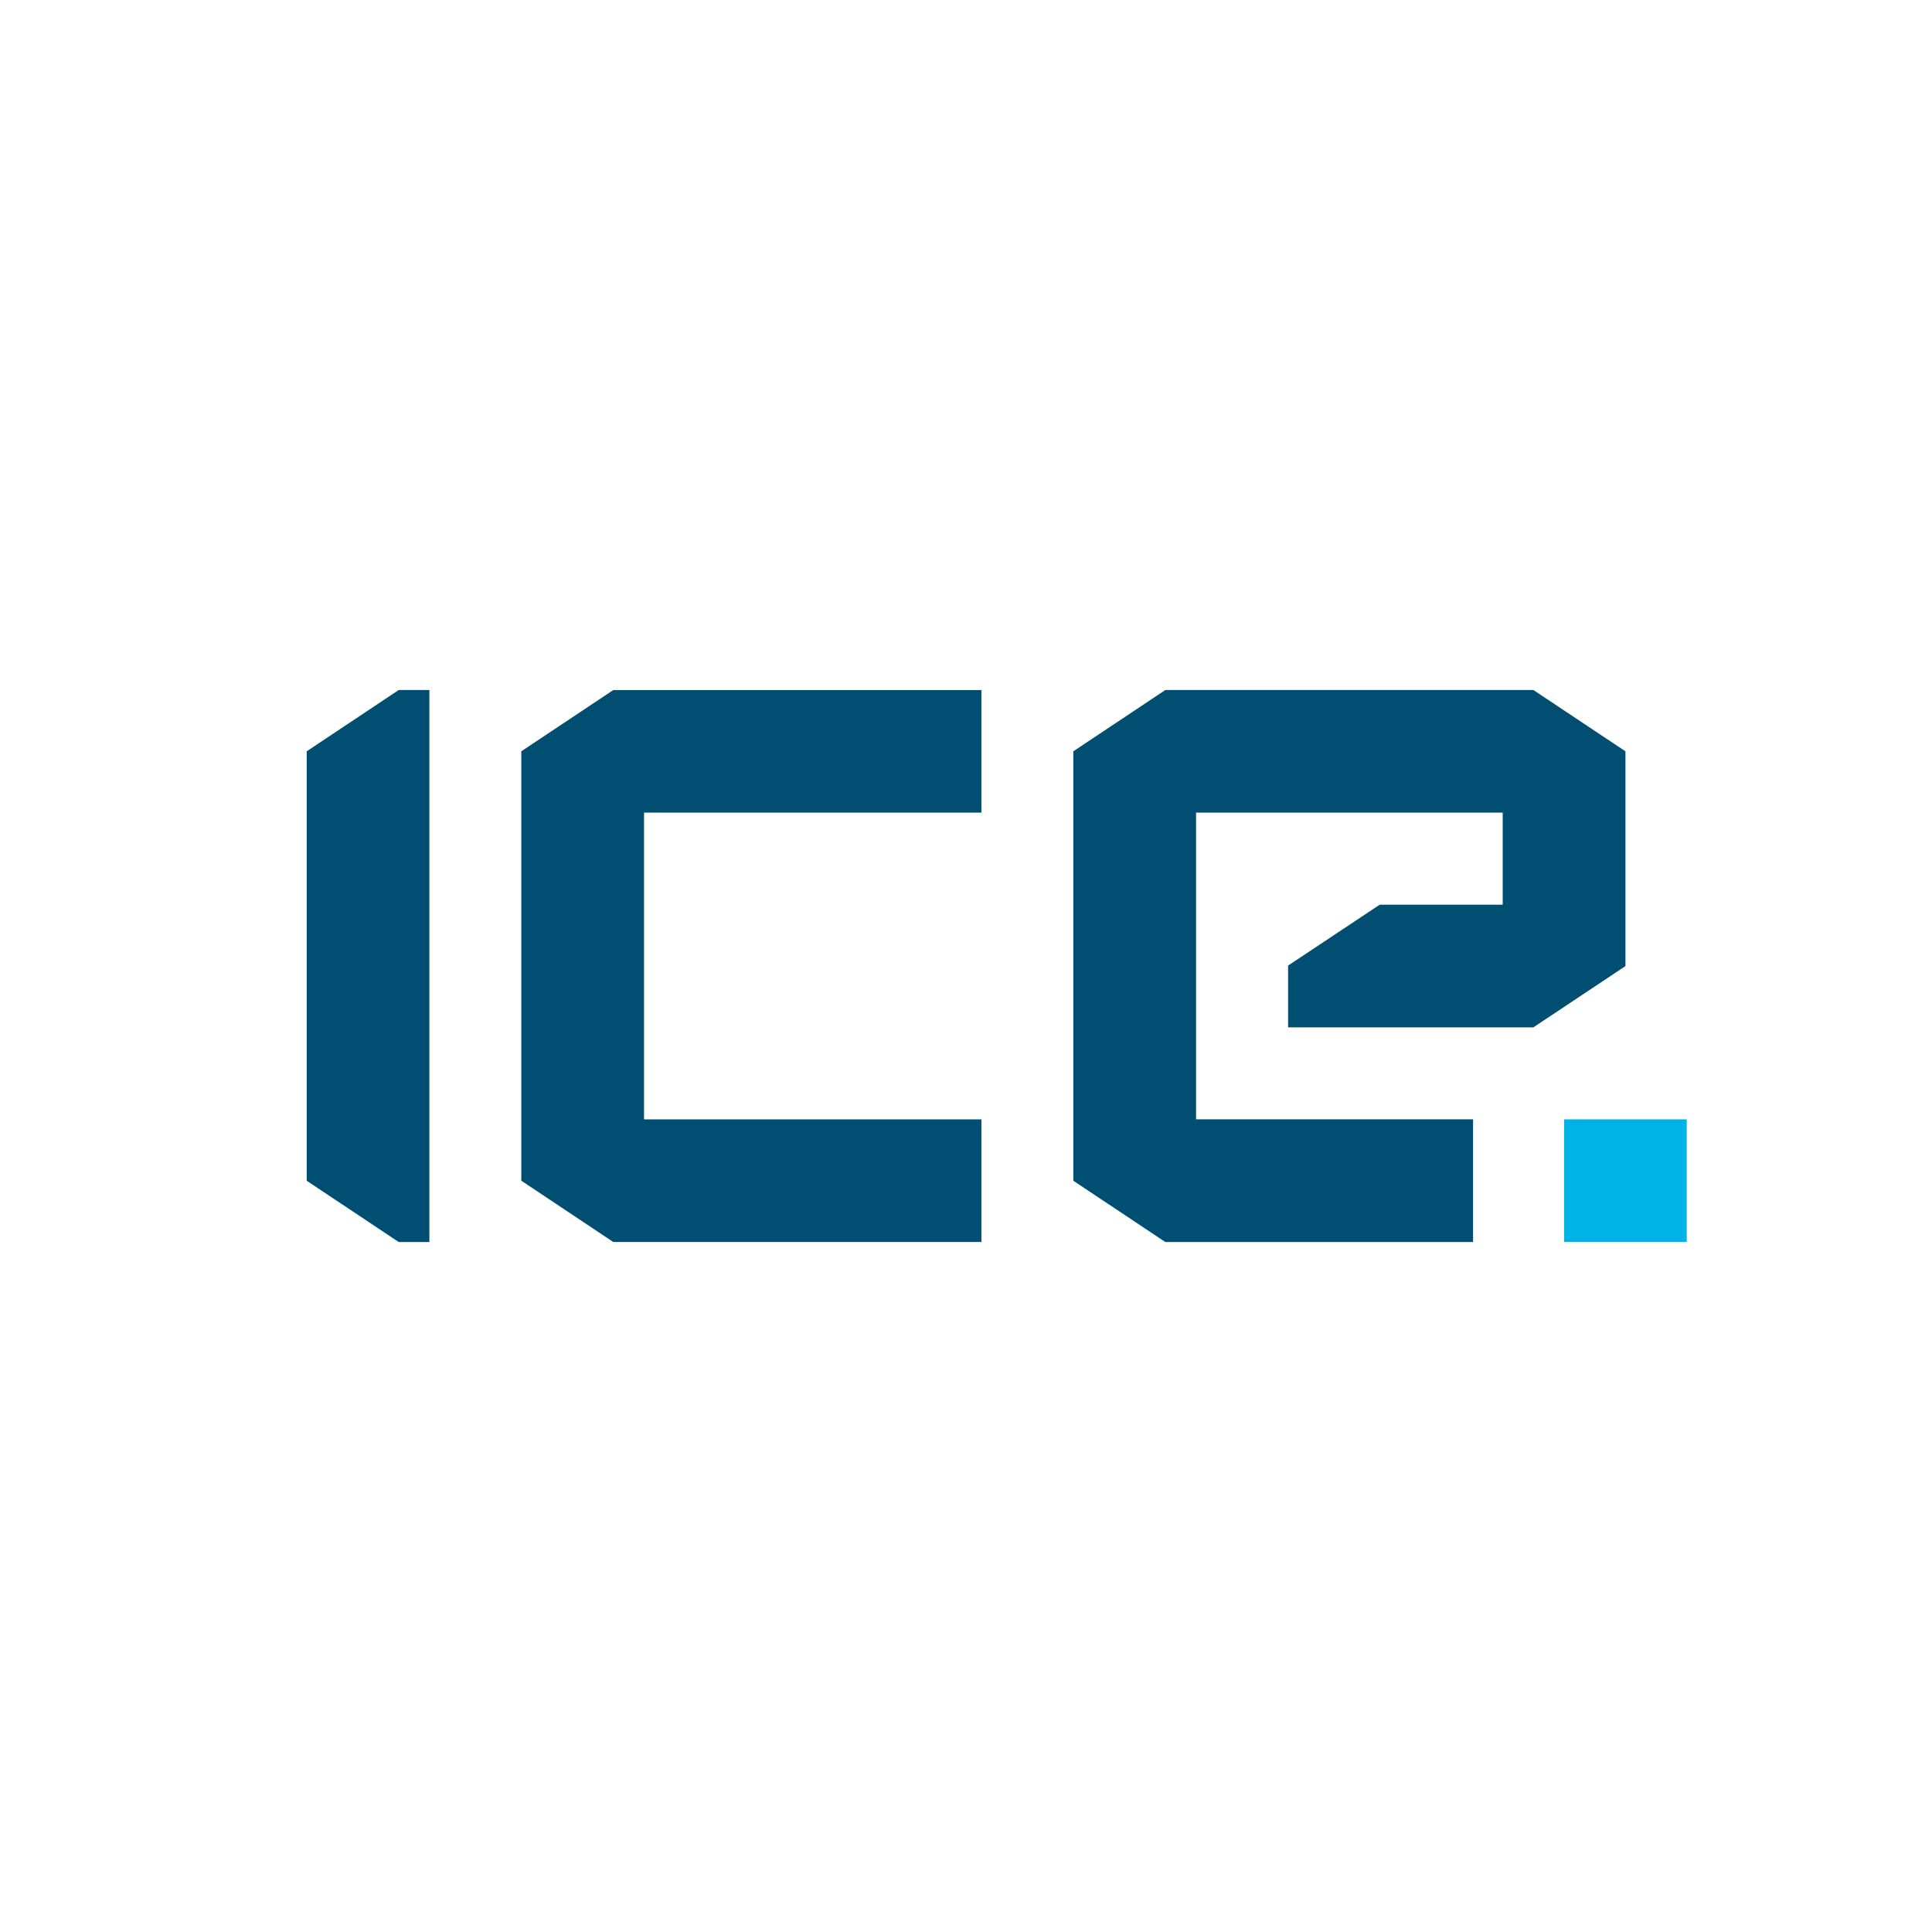
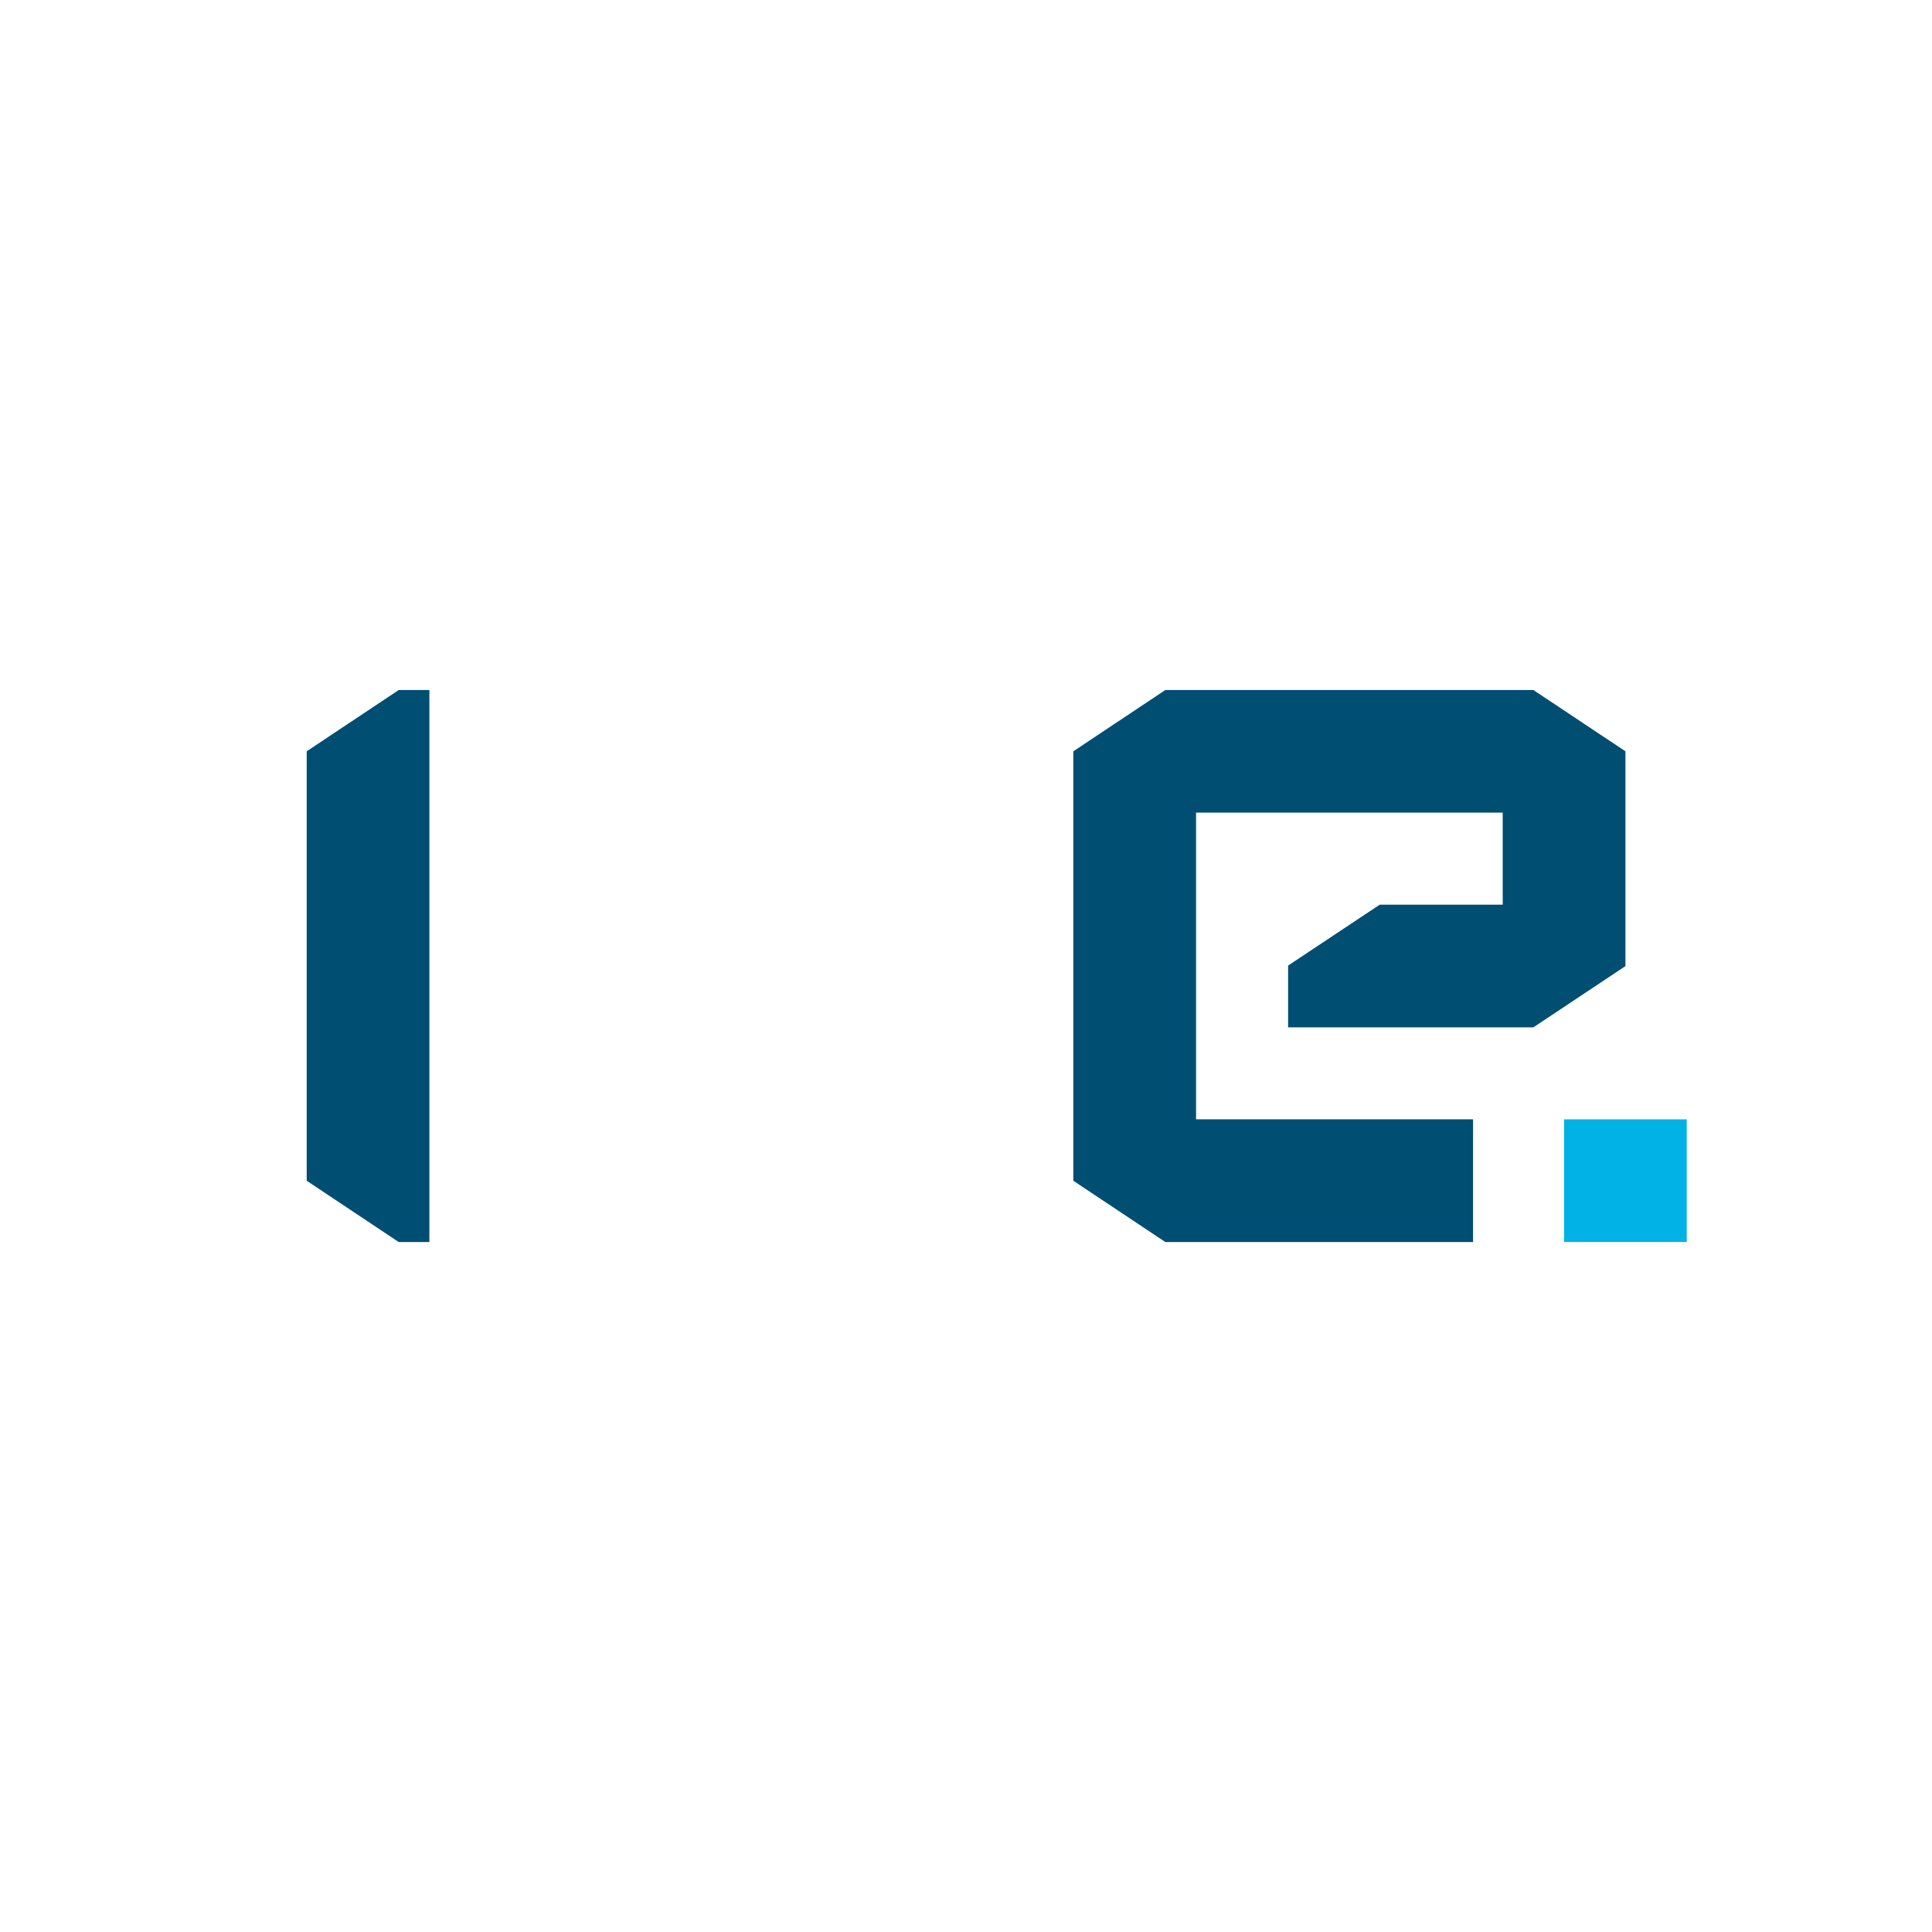
<svg xmlns="http://www.w3.org/2000/svg" width="40" height="40" viewBox="0 0 40 40" fill="none">
  <path d="M40 0H0V40H40V0Z" fill="white" />
  <path d="M31.747 14.286H24.127L22.222 15.555V24.446L24.127 25.715H30.498V23.174H24.763V16.824H31.112V18.731H28.565L26.669 19.991V21.27H31.747L33.653 20.002V15.555L31.747 14.286Z" fill="#004E72" />
  <path d="M8.89 14.286V25.715H8.255L6.35 24.446V15.555L8.255 14.286H8.89Z" fill="#004E72" />
-   <path d="M20.319 16.824V14.287H12.697L10.793 15.555V24.445L12.697 25.714H20.319V23.175H13.334V16.824H20.319Z" fill="#004E72" />
  <path d="M32.383 23.175H34.922V25.714H32.383V23.175Z" fill="#00B2E6" />
</svg>